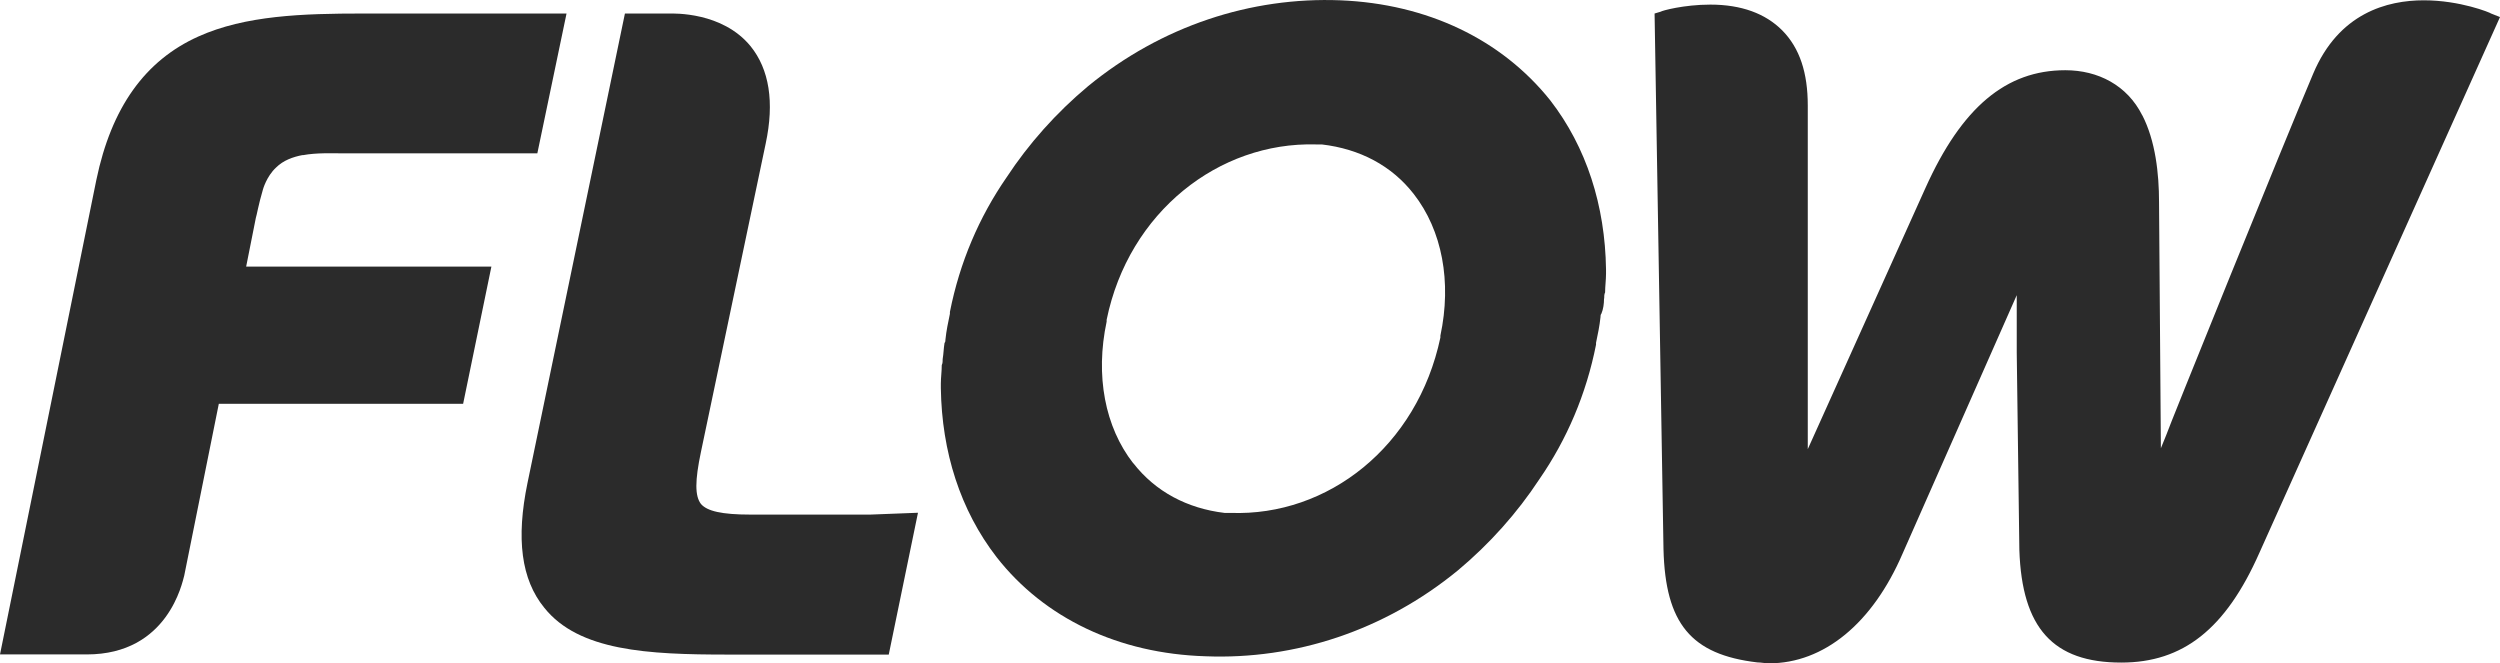
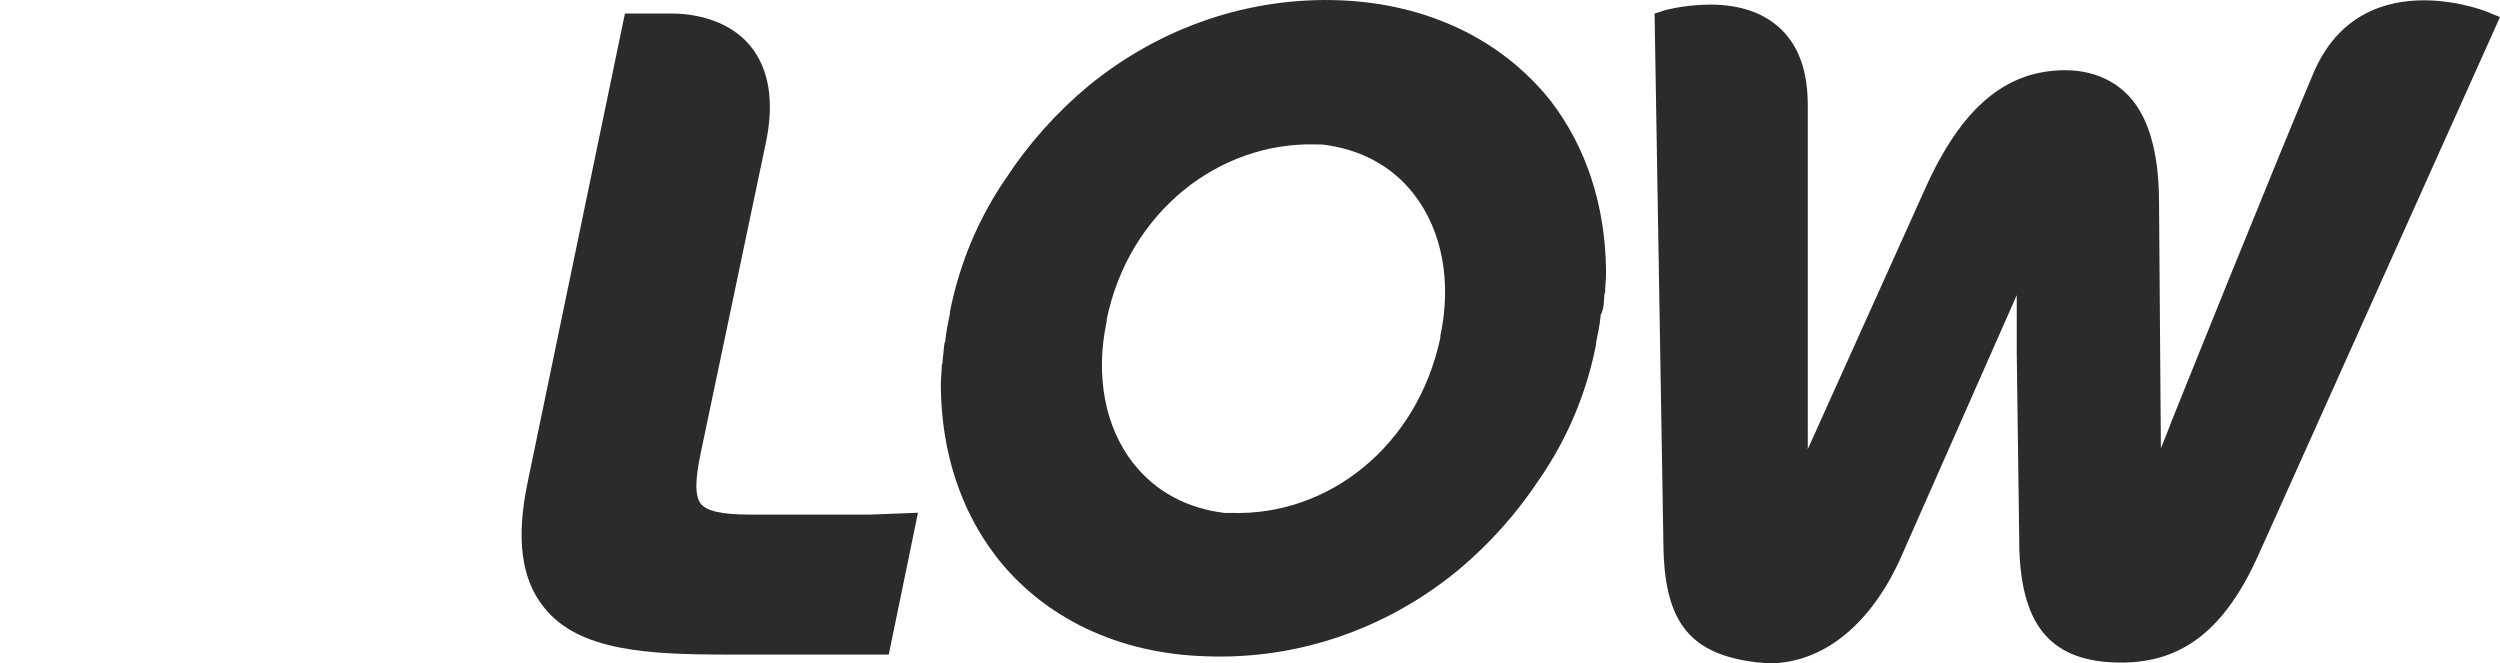
<svg xmlns="http://www.w3.org/2000/svg" id="Capa_2" viewBox="0 0 162.7 43.17">
  <g id="Capa_1-2">
    <g id="Flow">
      <path d="m104.4,19.43c0-.12,0-.29.06-.4,0-.4.06-.81.06-1.21v-.29c-.06-4.15-1.27-7.95-3.63-11C97.71,2.55,92.87.25,87.23.02c-5.82-.23-11.64,1.67-16.42,5.59-2.07,1.73-3.86,3.74-5.3,5.93-1.79,2.59-3.05,5.53-3.69,8.76v.12c-.12.58-.23,1.09-.29,1.67,0,.06,0,.17-.06.23-.06.35-.06.69-.12,1.04,0,.12,0,.29-.06.4,0,.4-.06.81-.06,1.21v.29c.06,4.15,1.27,7.95,3.63,11,3.11,3.98,7.95,6.28,13.6,6.45,5.82.23,11.64-1.67,16.42-5.59,2.07-1.73,3.86-3.74,5.3-5.93,1.79-2.59,3.05-5.53,3.69-8.76v-.12c.12-.58.23-1.09.29-1.67,0-.06,0-.17.06-.23.12-.29.17-.63.17-.98Zm-30.65,10.72c-1.84-2.36-2.48-5.7-1.73-9.22v-.12c1.44-7.03,7.32-11.58,13.6-11.41h.4c2.48.29,4.55,1.38,5.99,3.23,1.84,2.36,2.48,5.7,1.73,9.22v.12c-1.5,7.09-7.32,11.64-13.65,11.41h-.4c-2.42-.29-4.49-1.38-5.93-3.23Z" fill="#2b2b2b" />
-       <path d="m19.7,10.1c.92-.17,1.9-.12,2.71-.12h12.56l1.9-9.1h-13.25c-3.92,0-7.66.12-10.72,1.5-3.46,1.56-5.65,4.61-6.63,9.33L0,42.59h5.65c5.3,0,6.22-4.72,6.34-5.13l2.25-11.18h15.9l1.84-8.93h-15.96l.63-3.17c.06-.17.17-.86.46-1.84,0,0,.23-.86.86-1.44.46-.46,1.09-.69,1.73-.81Z" fill="#2b2b2b" />
      <path d="m139.42,7.51c-.98-1.96-2.88-2.94-5.01-2.94-3.86,0-6.74,2.42-9.1,7.66l-7.66,17V6.87c0-2.13-.52-3.74-1.67-4.9-1.09-1.09-2.65-1.67-4.67-1.67-1.73,0-3.17.4-3.23.46l-.4.12.58,34.86c.12,4.84,1.79,6.86,6.11,7.37.23,0,.52.06.75.06,3.57,0,6.74-2.59,8.7-7.14l7.43-16.82v3.74l.17,12.85c.17,5.07,2.19,7.32,6.63,7.32,4.03,0,6.8-2.19,8.99-7.14L162.7,1.11l-.58-.23c-.06-.06-2.02-.86-4.38-.86s-5.53.81-7.2,4.78c-1.84,4.32-9.51,23.28-9.56,23.51l-.35.86-.12-16.02c0-1.84-.23-3.98-1.09-5.65Z" fill="#2b2b2b" />
      <path d="m59.74,33.38l-1.9,9.22h-10.49c-5.19,0-9.68-.23-11.93-3.05-1.5-1.84-1.84-4.49-1.09-8.12L40.67.88h2.88c.29,0,3.46-.12,5.3,2.13,1.21,1.5,1.56,3.63.98,6.34l-4.21,20.05c-.4,1.9-.4,2.88,0,3.4.4.46,1.33.69,3.23.69h7.78l3.11-.12" fill="#2b2b2b" />
    </g>
  </g>
</svg>